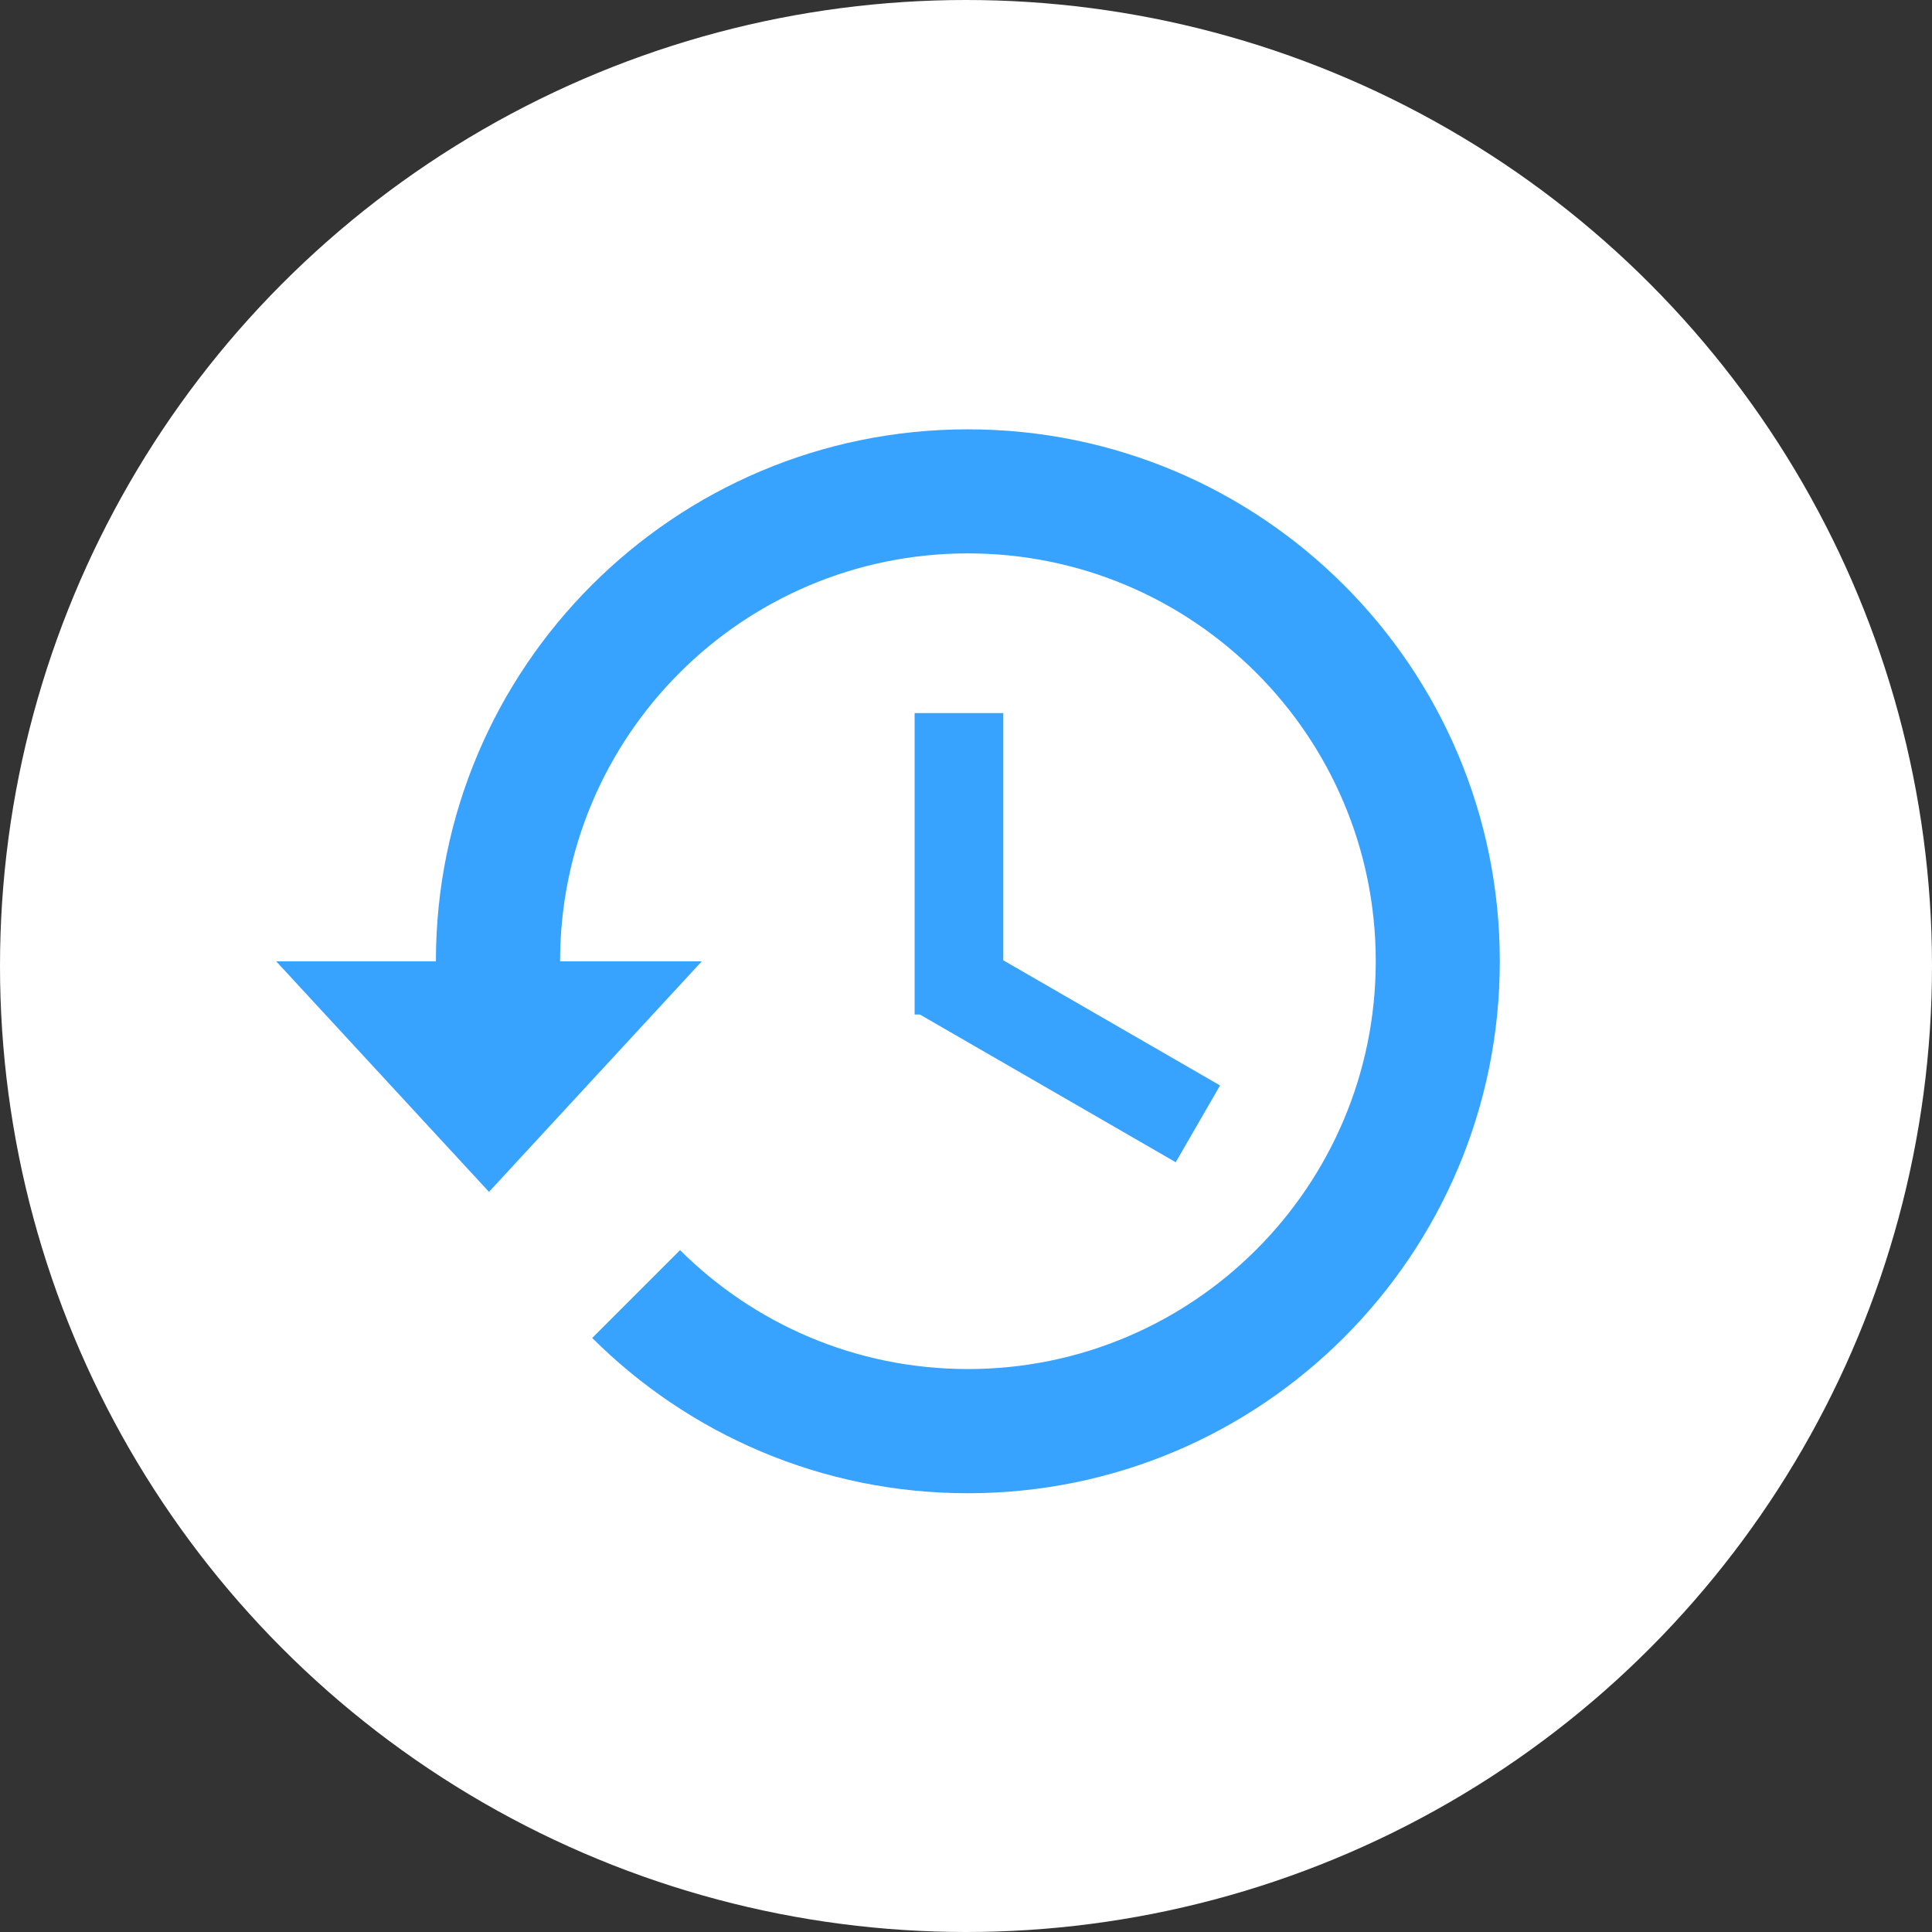
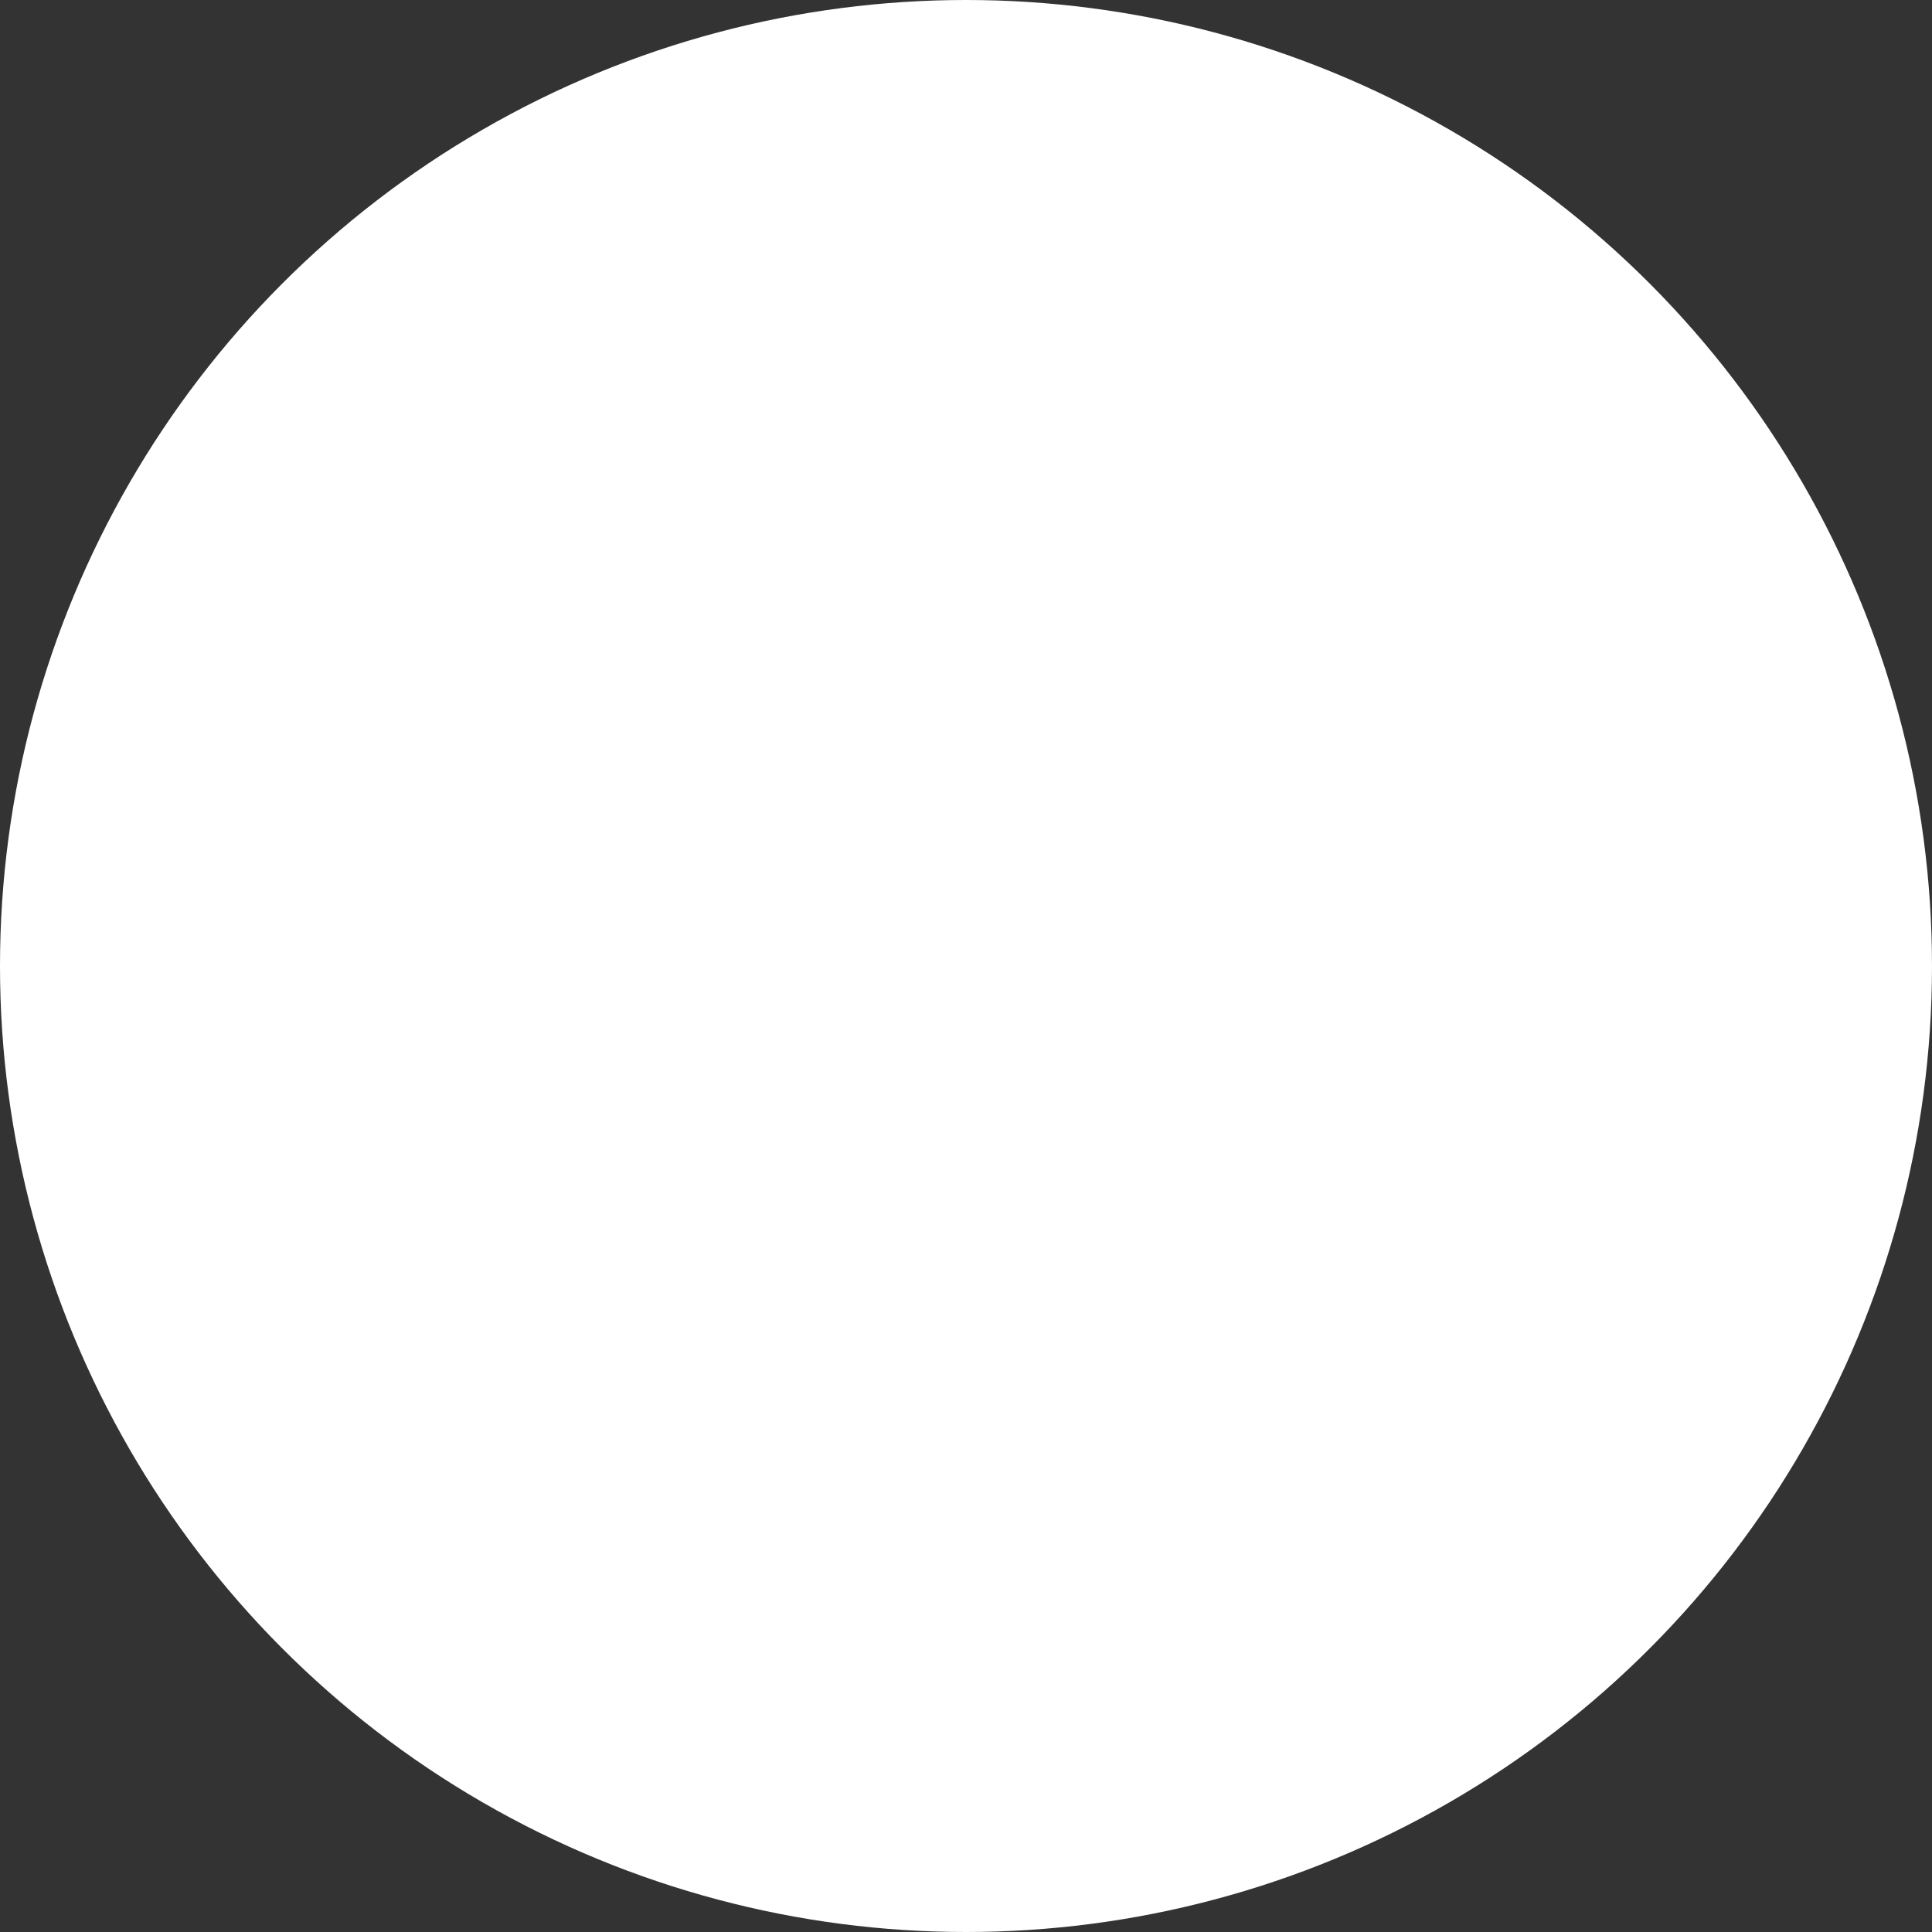
<svg xmlns="http://www.w3.org/2000/svg" width="90" height="90" viewBox="0 0 90 90" fill="none">
  <rect x="0" y="0" width="90" height="90" fill="#333333" stroke="none" />
  <circle cx="45" cy="45" r="45" fill="white" />
-   <path fill-rule="evenodd" clip-rule="evenodd" d="M69.867 44.781C69.867 58.467 58.772 69.561 45.086 69.561C38.256 69.561 32.071 66.798 27.588 62.328L31.68 58.236C35.116 61.66 39.855 63.776 45.089 63.776C55.582 63.776 64.088 55.27 64.088 44.778C64.088 34.285 55.582 25.779 45.089 25.779C34.597 25.779 26.091 34.285 26.091 44.778L26.091 44.783H32.692L22.779 55.522L12.867 44.783H20.306V44.781C20.306 31.095 31.4 20 45.086 20C58.772 20 69.867 31.095 69.867 44.781ZM42.607 33.219H46.737V44.735L56.835 50.565L54.77 54.141L42.853 47.261H42.607V33.219Z" fill="#38A2FF" />
</svg>